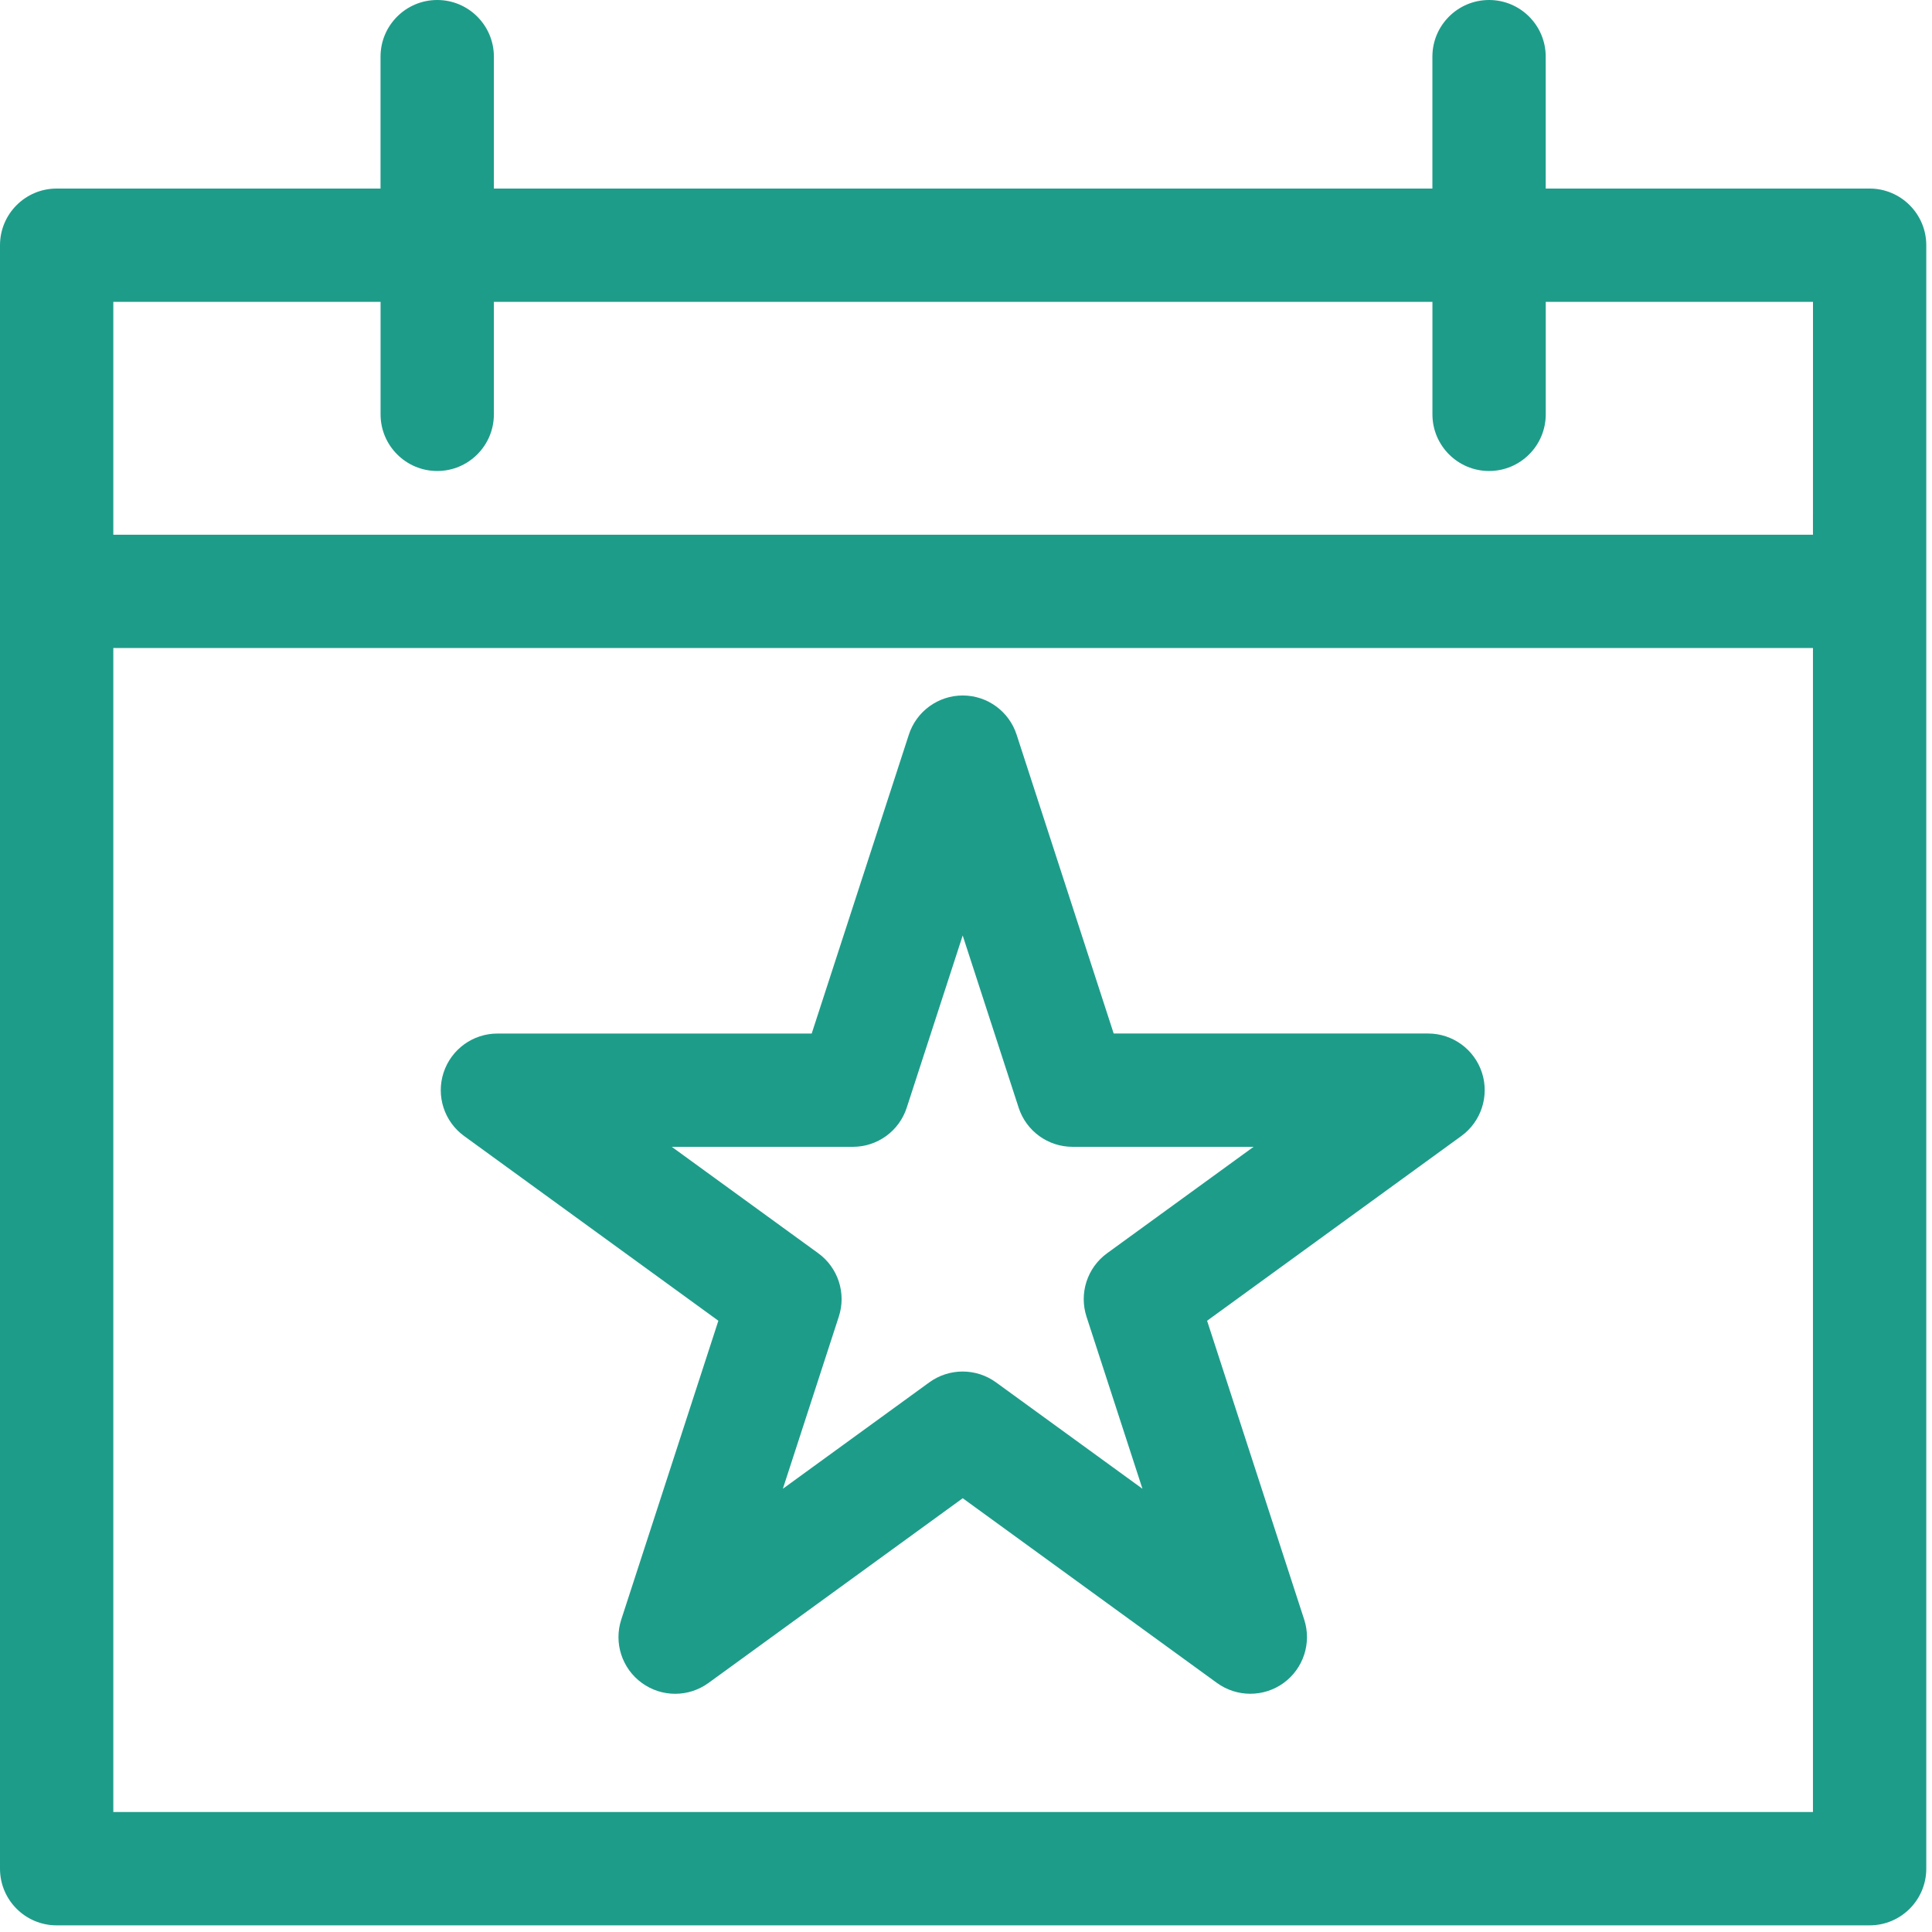
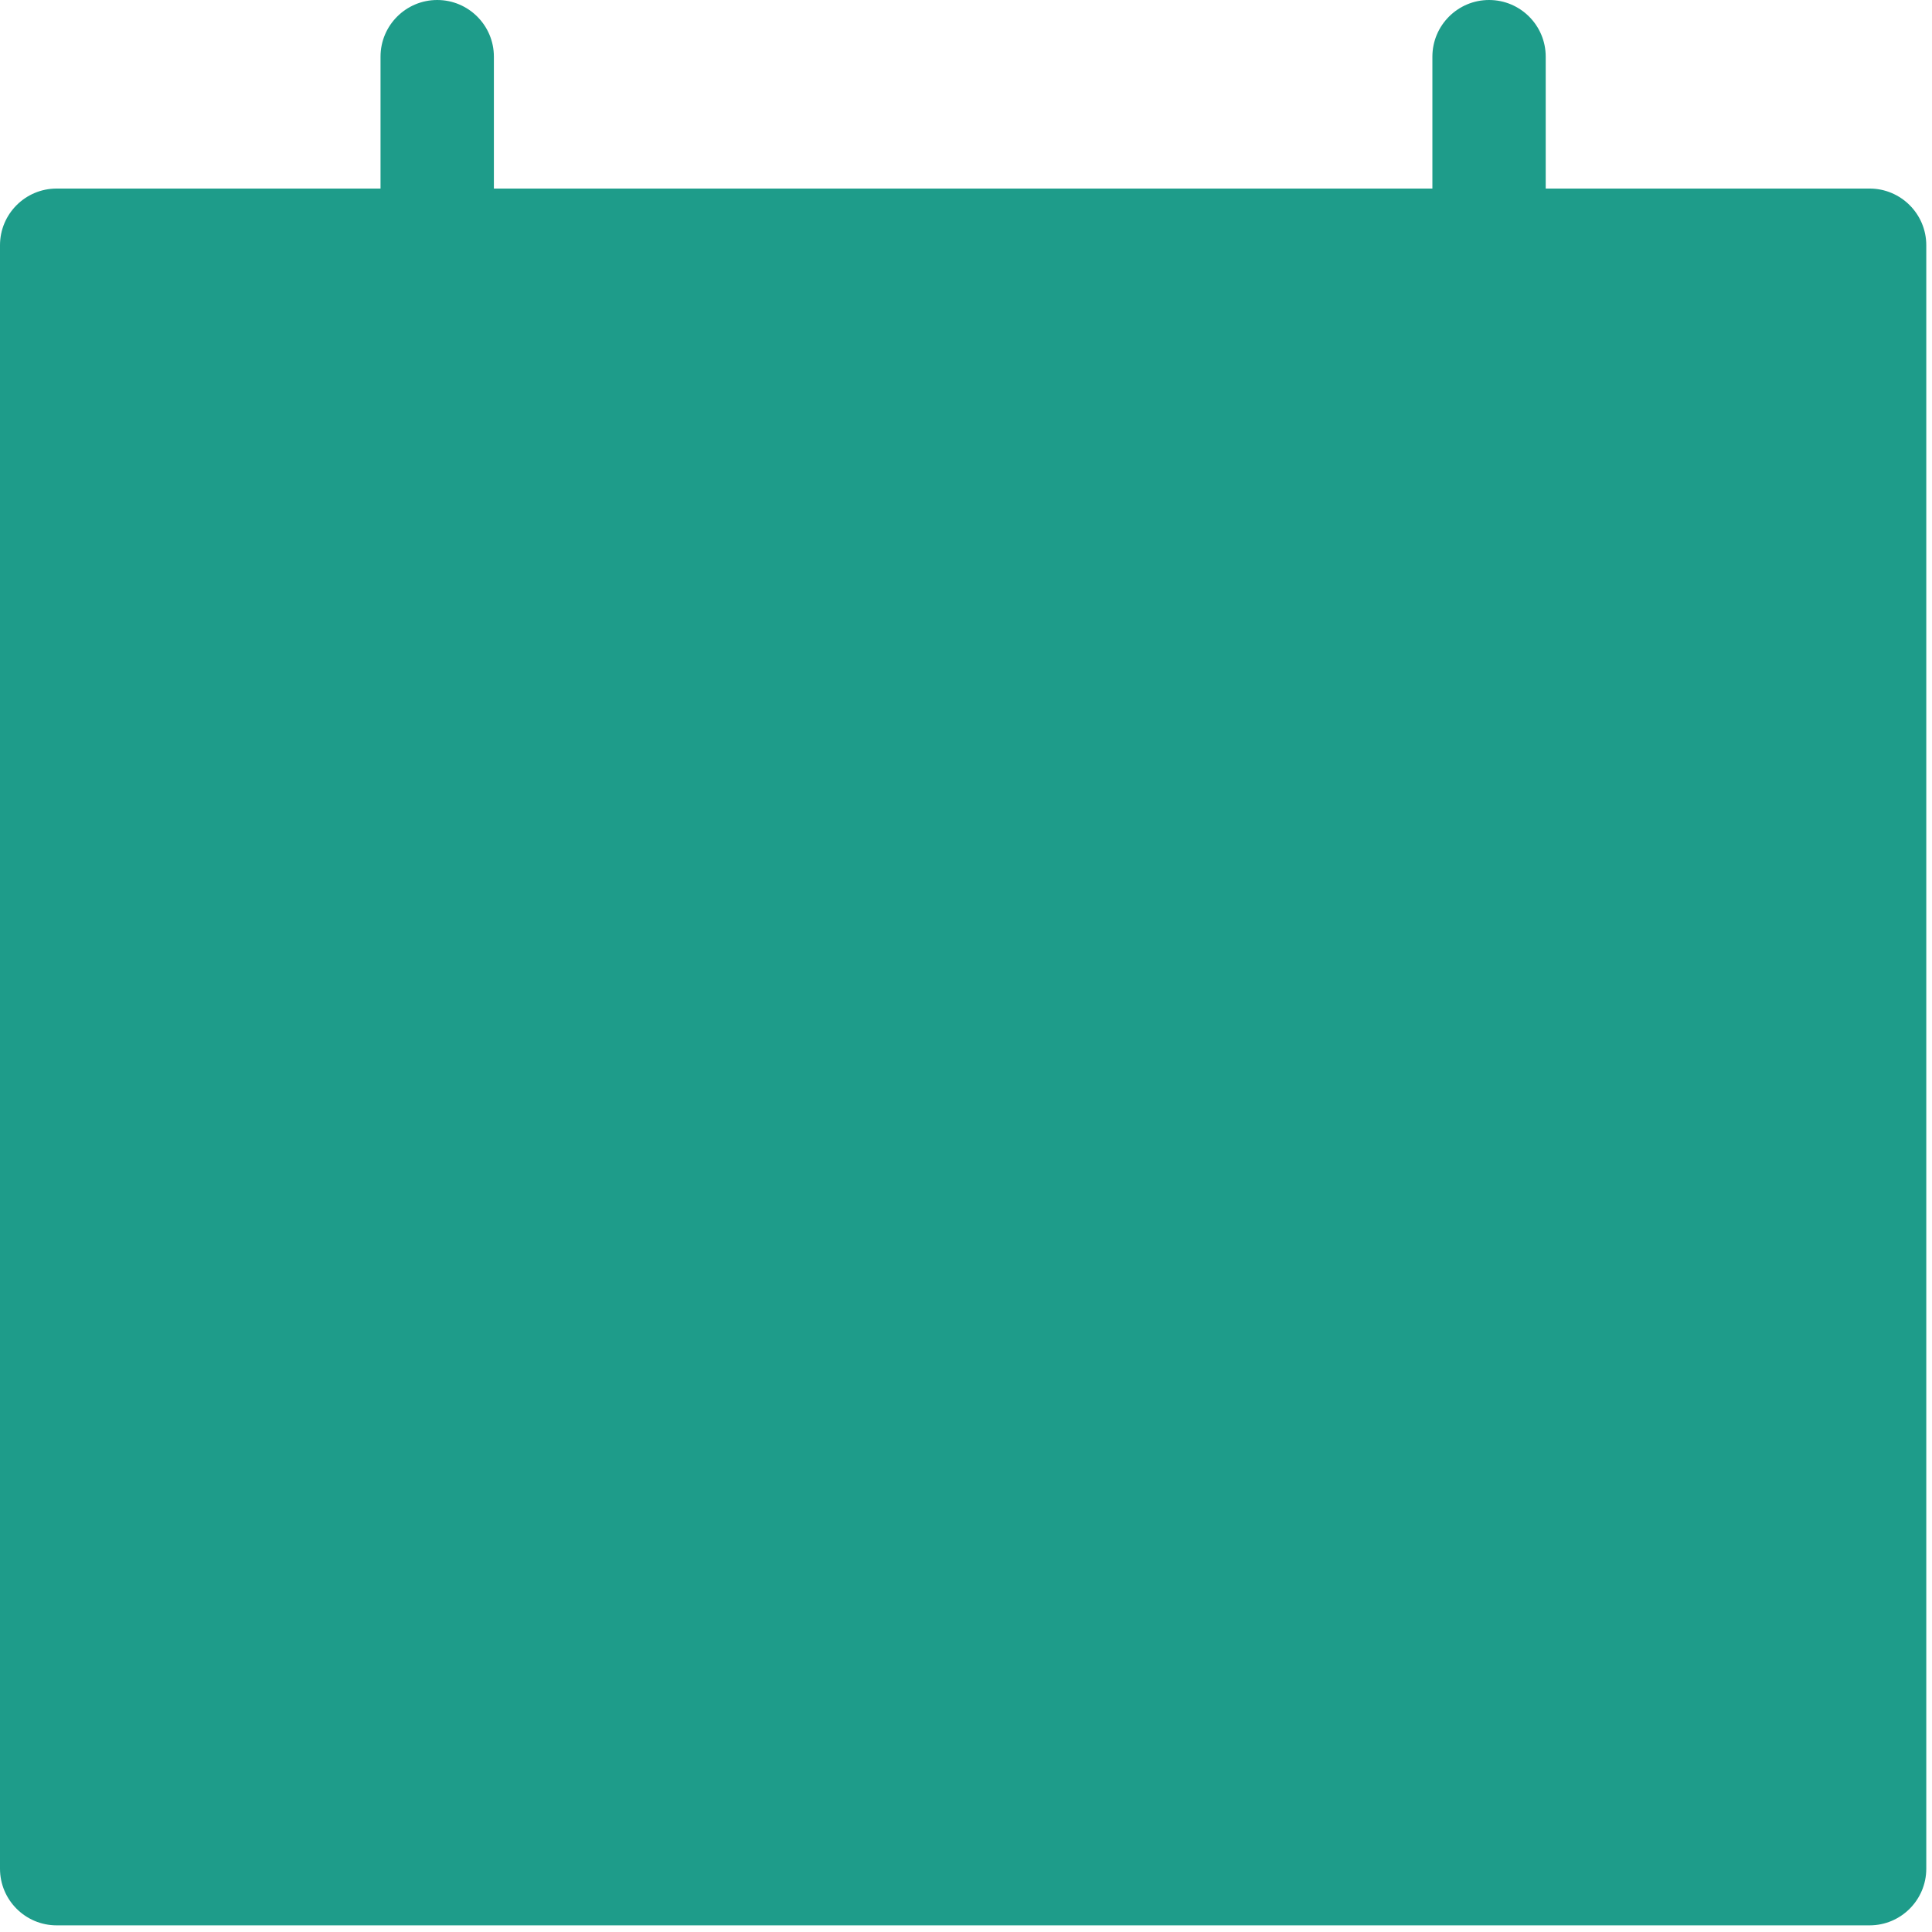
<svg xmlns="http://www.w3.org/2000/svg" width="52" height="52" viewBox="0 0 52 52" fill="none">
-   <path d="M19.335 35.548L16.721 43.592C16.517 44.22 16.741 44.909 17.276 45.297C17.81 45.686 18.534 45.686 19.069 45.297L25.912 40.325L32.755 45.297C33.023 45.491 33.337 45.588 33.652 45.588C33.967 45.588 34.281 45.491 34.549 45.297C35.083 44.908 35.307 44.22 35.103 43.592L32.489 35.548L39.332 30.576C39.867 30.187 40.09 29.499 39.887 28.871C39.683 28.243 39.097 27.817 38.437 27.817H29.975L27.362 19.773C27.158 19.145 26.573 18.719 25.912 18.719C25.252 18.719 24.666 19.145 24.462 19.773L21.847 27.818H13.389C12.727 27.818 12.143 28.244 11.938 28.872C11.734 29.5 11.958 30.189 12.493 30.577L19.335 35.548ZM22.955 30.867C23.616 30.867 24.201 30.442 24.405 29.813L25.911 25.179L27.417 29.813C27.621 30.442 28.207 30.867 28.867 30.867H33.74L29.798 33.731C29.263 34.12 29.04 34.808 29.243 35.436L30.749 40.07L26.807 37.206C26.539 37.012 26.225 36.915 25.91 36.915C25.595 36.915 25.281 37.012 25.013 37.206L21.071 40.07L22.577 35.436C22.782 34.808 22.557 34.119 22.023 33.731L18.081 30.867H22.955ZM50.321 5.075H41.603V1.525C41.603 0.683 40.92 0 40.078 0C39.237 0 38.553 0.683 38.553 1.525V5.075H13.293V1.525C13.293 0.683 12.609 0 11.768 0C10.926 0 10.242 0.683 10.242 1.525V5.075H1.525C0.683 5.075 0 5.758 0 6.6V50.296C0 51.138 0.683 51.821 1.525 51.821L50.321 51.821C51.162 51.821 51.846 51.138 51.846 50.296V6.6C51.846 5.759 51.162 5.075 50.321 5.075L50.321 5.075ZM48.796 48.77H3.05V17.442H48.796V48.77ZM48.796 14.392H3.05V8.124H10.243V11.152C10.243 11.993 10.926 12.677 11.768 12.677C12.61 12.677 13.293 11.994 13.293 11.152V8.124H38.554V11.152C38.554 11.993 39.237 12.677 40.079 12.677C40.92 12.677 41.604 11.994 41.604 11.152V8.124H48.797L48.796 14.392Z" fill="#1E9C8A" />
+   <path d="M19.335 35.548L16.721 43.592C16.517 44.22 16.741 44.909 17.276 45.297C17.81 45.686 18.534 45.686 19.069 45.297L25.912 40.325L32.755 45.297C33.023 45.491 33.337 45.588 33.652 45.588C33.967 45.588 34.281 45.491 34.549 45.297C35.083 44.908 35.307 44.22 35.103 43.592L32.489 35.548L39.332 30.576C39.867 30.187 40.09 29.499 39.887 28.871C39.683 28.243 39.097 27.817 38.437 27.817H29.975L27.362 19.773C27.158 19.145 26.573 18.719 25.912 18.719C25.252 18.719 24.666 19.145 24.462 19.773L21.847 27.818H13.389C12.727 27.818 12.143 28.244 11.938 28.872C11.734 29.5 11.958 30.189 12.493 30.577L19.335 35.548ZM22.955 30.867C23.616 30.867 24.201 30.442 24.405 29.813L25.911 25.179L27.417 29.813C27.621 30.442 28.207 30.867 28.867 30.867H33.74L29.798 33.731C29.263 34.12 29.04 34.808 29.243 35.436L30.749 40.07L26.807 37.206C26.539 37.012 26.225 36.915 25.91 36.915C25.595 36.915 25.281 37.012 25.013 37.206L21.071 40.07L22.577 35.436C22.782 34.808 22.557 34.119 22.023 33.731L18.081 30.867H22.955ZM50.321 5.075H41.603V1.525C41.603 0.683 40.92 0 40.078 0C39.237 0 38.553 0.683 38.553 1.525V5.075H13.293V1.525C13.293 0.683 12.609 0 11.768 0C10.926 0 10.242 0.683 10.242 1.525V5.075H1.525C0.683 5.075 0 5.758 0 6.6V50.296C0 51.138 0.683 51.821 1.525 51.821L50.321 51.821C51.162 51.821 51.846 51.138 51.846 50.296V6.6C51.846 5.759 51.162 5.075 50.321 5.075L50.321 5.075ZH3.05V17.442H48.796V48.77ZM48.796 14.392H3.05V8.124H10.243V11.152C10.243 11.993 10.926 12.677 11.768 12.677C12.61 12.677 13.293 11.994 13.293 11.152V8.124H38.554V11.152C38.554 11.993 39.237 12.677 40.079 12.677C40.92 12.677 41.604 11.994 41.604 11.152V8.124H48.797L48.796 14.392Z" fill="#1E9C8A" />
</svg>